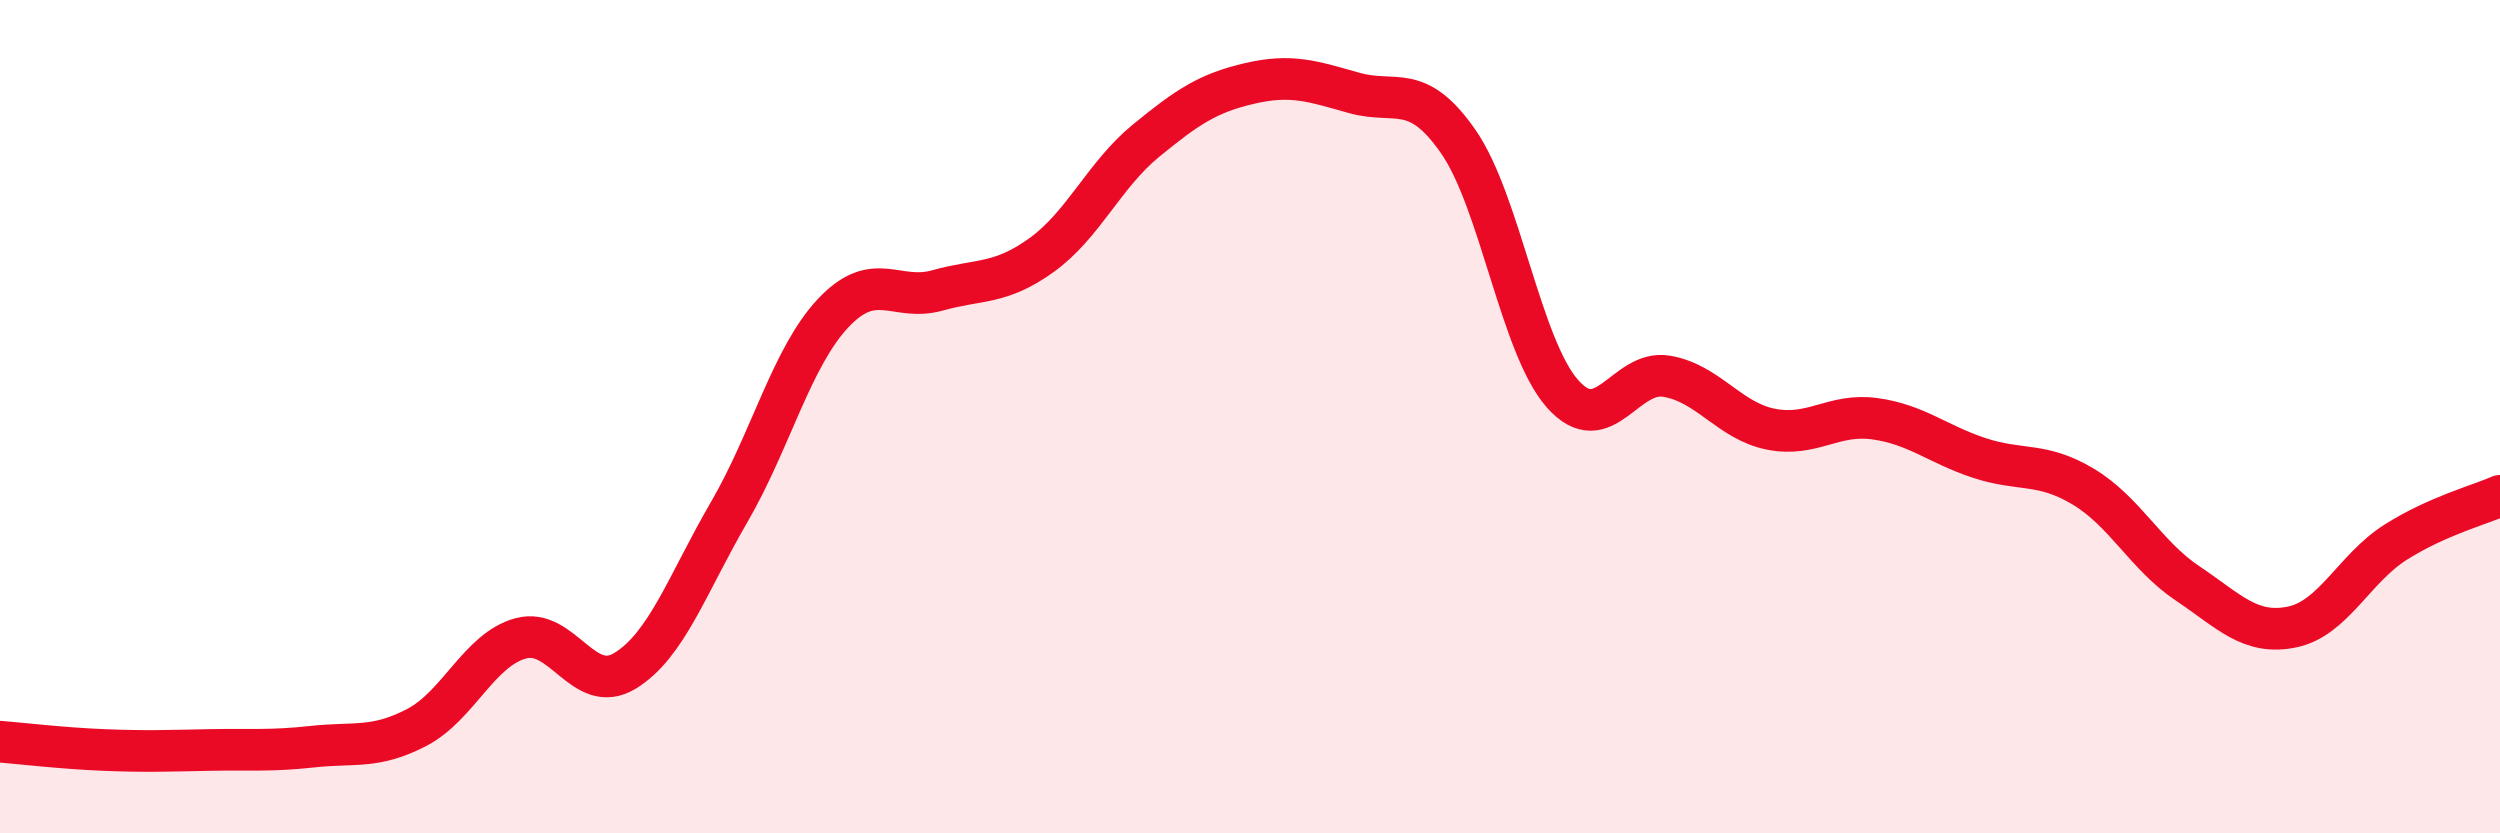
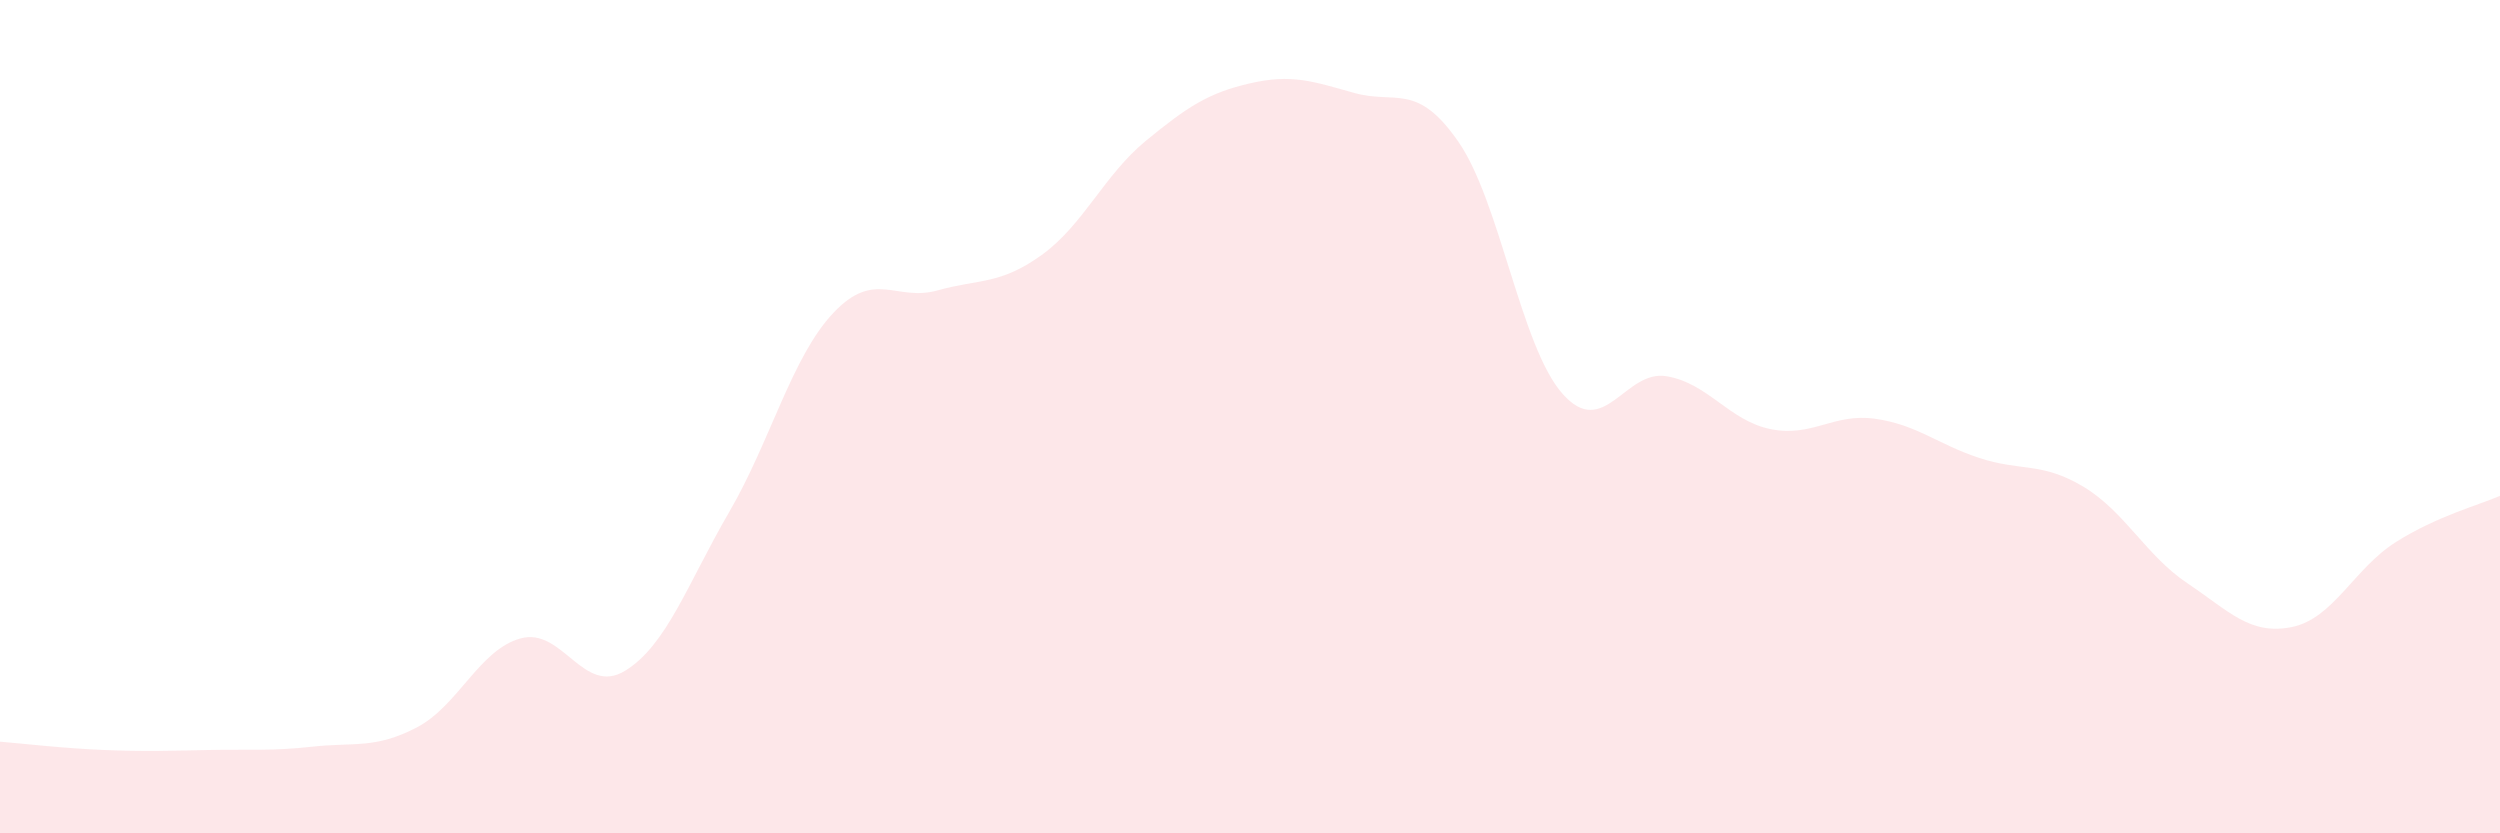
<svg xmlns="http://www.w3.org/2000/svg" width="60" height="20" viewBox="0 0 60 20">
  <path d="M 0,17.8 C 0.5,17.84 1.5,17.96 2.5,18 C 3.5,18.04 4,18.02 5,18 C 6,17.98 6.5,18.03 7.5,17.92 C 8.5,17.81 9,17.98 10,17.46 C 11,16.94 11.5,15.59 12.5,15.32 C 13.5,15.05 14,16.71 15,16.1 C 16,15.49 16.5,14.01 17.5,12.29 C 18.5,10.57 19,8.57 20,7.51 C 21,6.45 21.5,7.25 22.5,6.97 C 23.5,6.69 24,6.84 25,6.12 C 26,5.4 26.5,4.2 27.5,3.38 C 28.5,2.56 29,2.23 30,2 C 31,1.77 31.5,1.95 32.5,2.23 C 33.5,2.51 34,1.96 35,3.4 C 36,4.84 36.5,8.32 37.5,9.45 C 38.5,10.58 39,8.86 40,9.03 C 41,9.2 41.5,10.1 42.5,10.3 C 43.5,10.5 44,9.91 45,10.05 C 46,10.19 46.5,10.66 47.5,10.99 C 48.5,11.32 49,11.08 50,11.68 C 51,12.28 51.5,13.33 52.5,14 C 53.5,14.67 54,15.25 55,15.05 C 56,14.85 56.5,13.64 57.5,13.01 C 58.5,12.38 59.5,12.12 60,11.9L60 20L0 20Z" fill="#EB0A25" opacity="0.1" stroke-linecap="round" stroke-linejoin="round" />
-   <path d="M 0,17.8 C 0.5,17.84 1.5,17.96 2.5,18 C 3.5,18.04 4,18.02 5,18 C 6,17.98 6.5,18.03 7.5,17.92 C 8.5,17.81 9,17.98 10,17.46 C 11,16.94 11.5,15.59 12.5,15.32 C 13.5,15.05 14,16.71 15,16.1 C 16,15.49 16.5,14.01 17.5,12.29 C 18.5,10.57 19,8.57 20,7.51 C 21,6.45 21.5,7.25 22.5,6.97 C 23.5,6.69 24,6.84 25,6.12 C 26,5.4 26.5,4.2 27.5,3.38 C 28.5,2.56 29,2.23 30,2 C 31,1.77 31.5,1.95 32.5,2.23 C 33.5,2.51 34,1.96 35,3.4 C 36,4.84 36.5,8.32 37.5,9.45 C 38.5,10.58 39,8.86 40,9.03 C 41,9.2 41.5,10.1 42.5,10.3 C 43.5,10.5 44,9.91 45,10.05 C 46,10.19 46.5,10.66 47.5,10.99 C 48.5,11.32 49,11.08 50,11.68 C 51,12.28 51.5,13.33 52.5,14 C 53.5,14.67 54,15.25 55,15.05 C 56,14.85 56.5,13.64 57.5,13.01 C 58.5,12.38 59.5,12.12 60,11.9" stroke="#EB0A25" stroke-width="1" fill="none" stroke-linecap="round" stroke-linejoin="round" />
</svg>